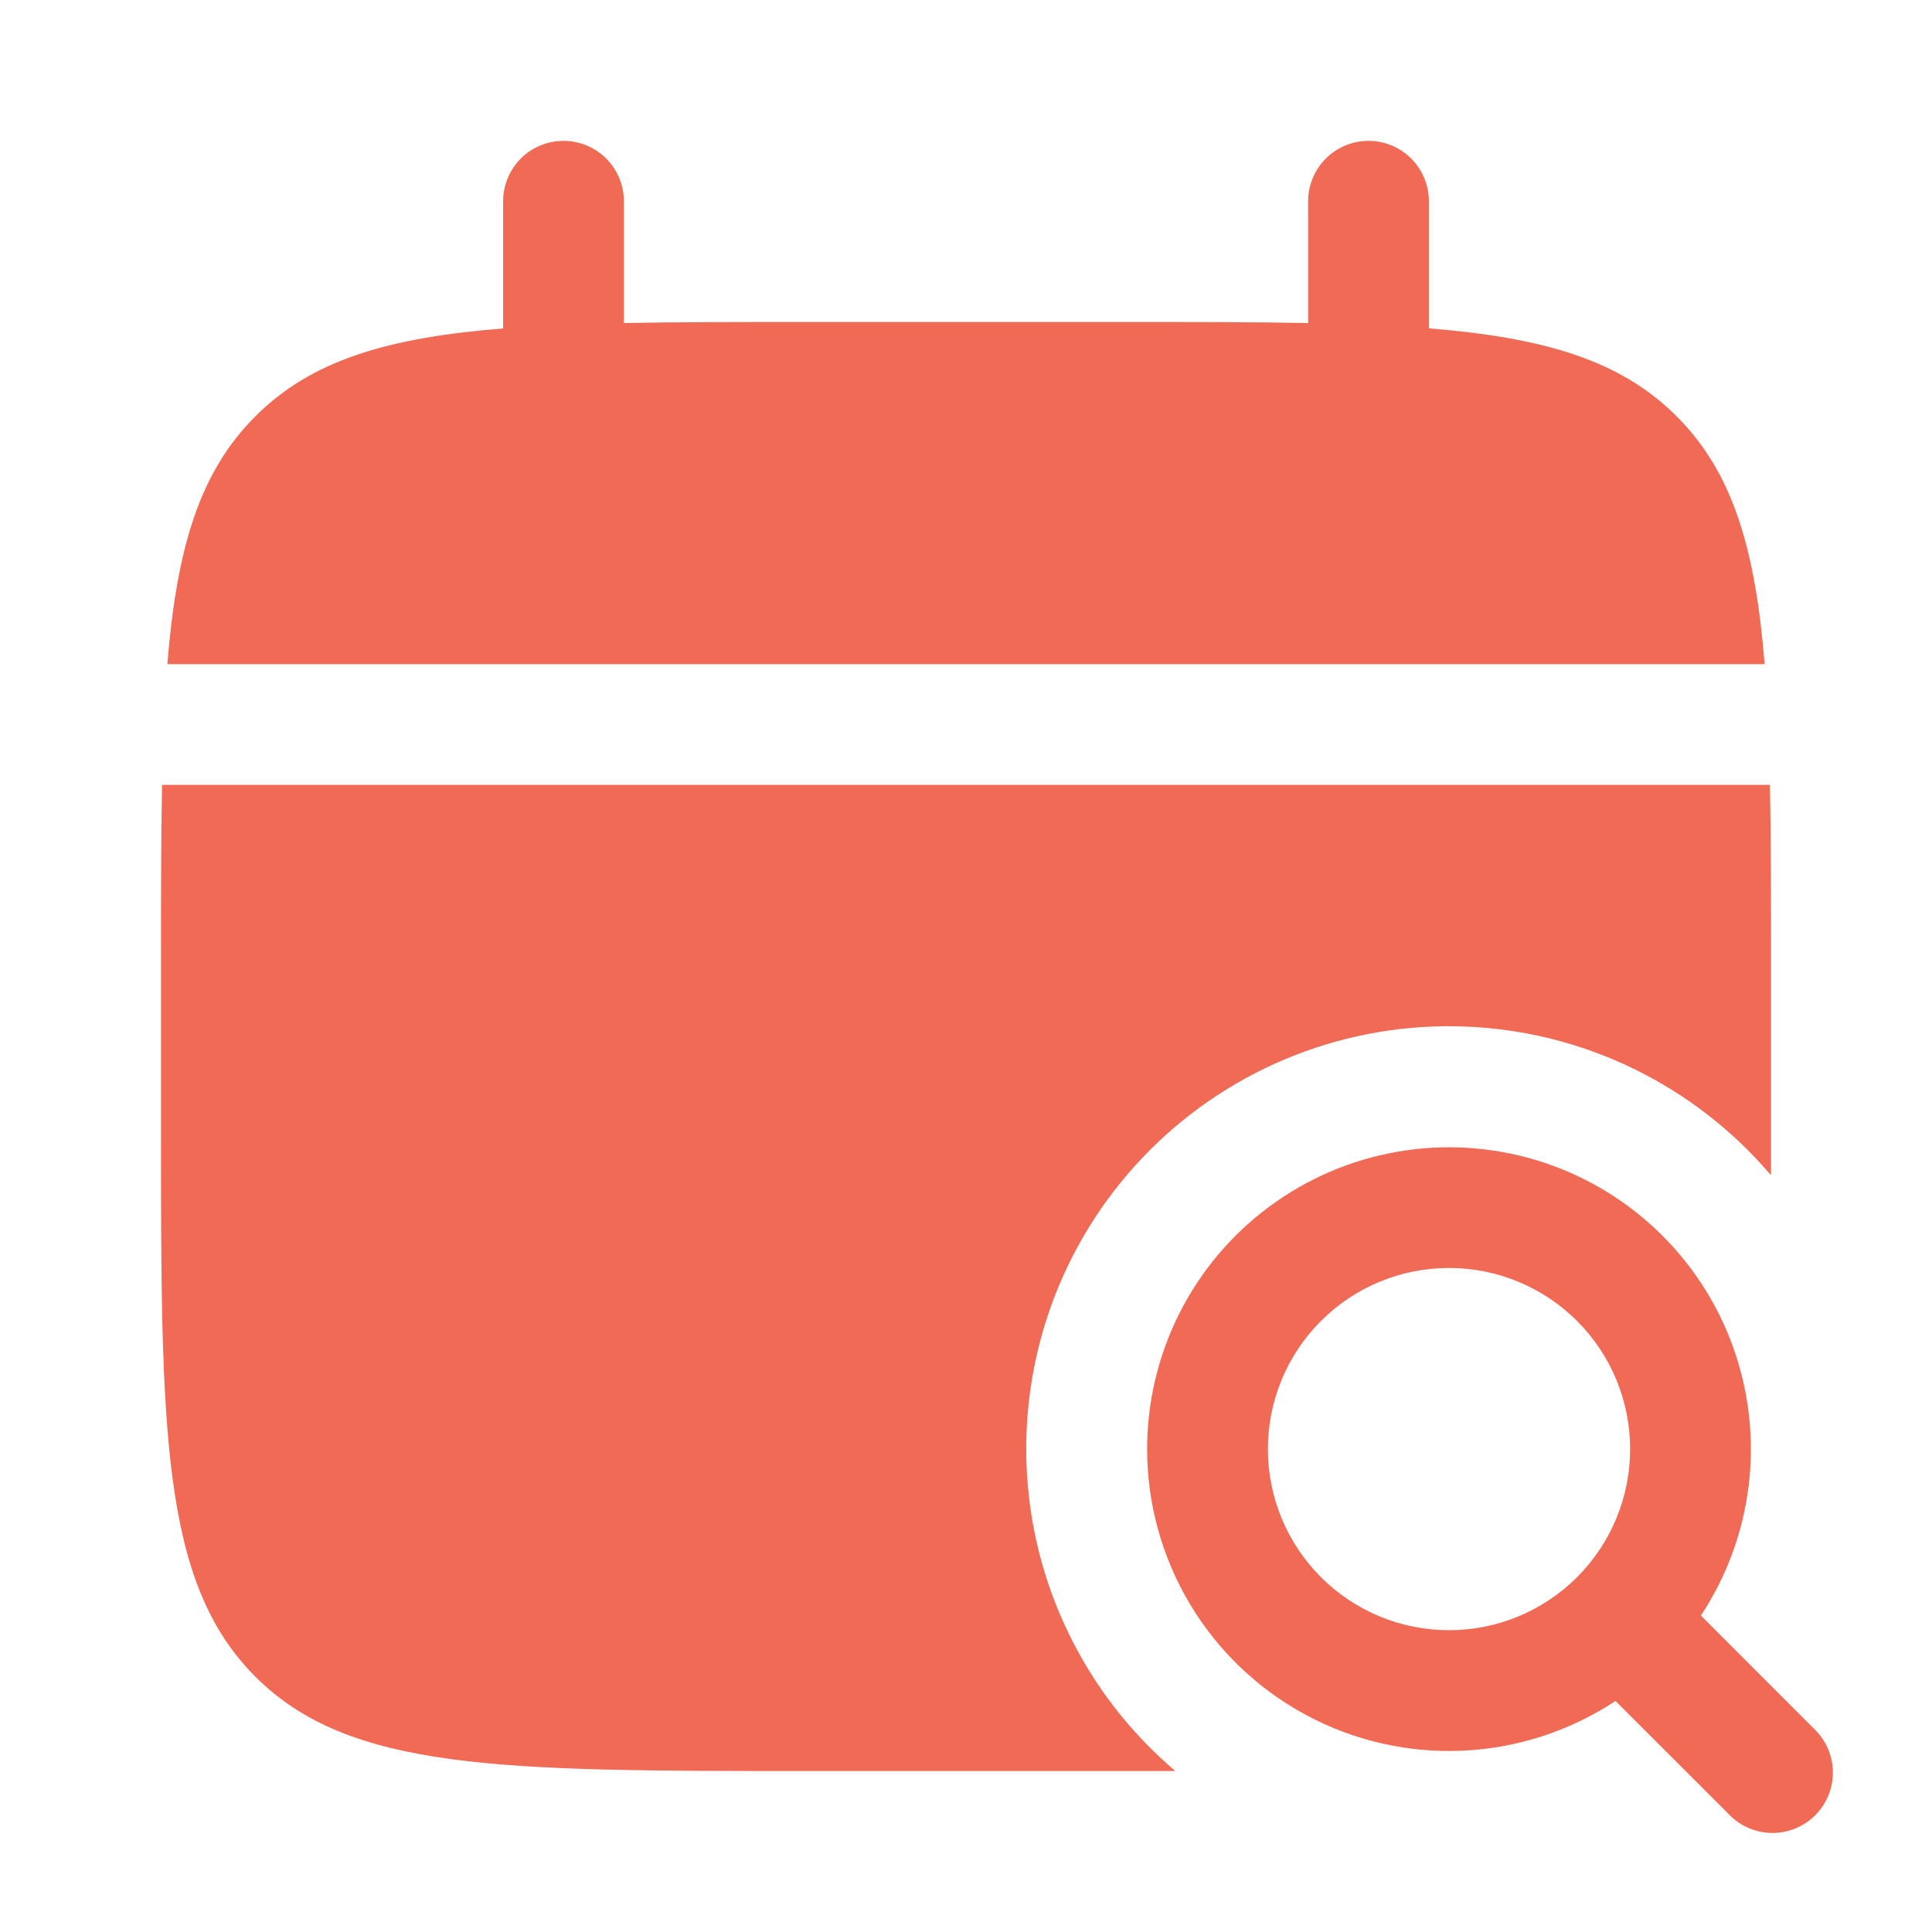
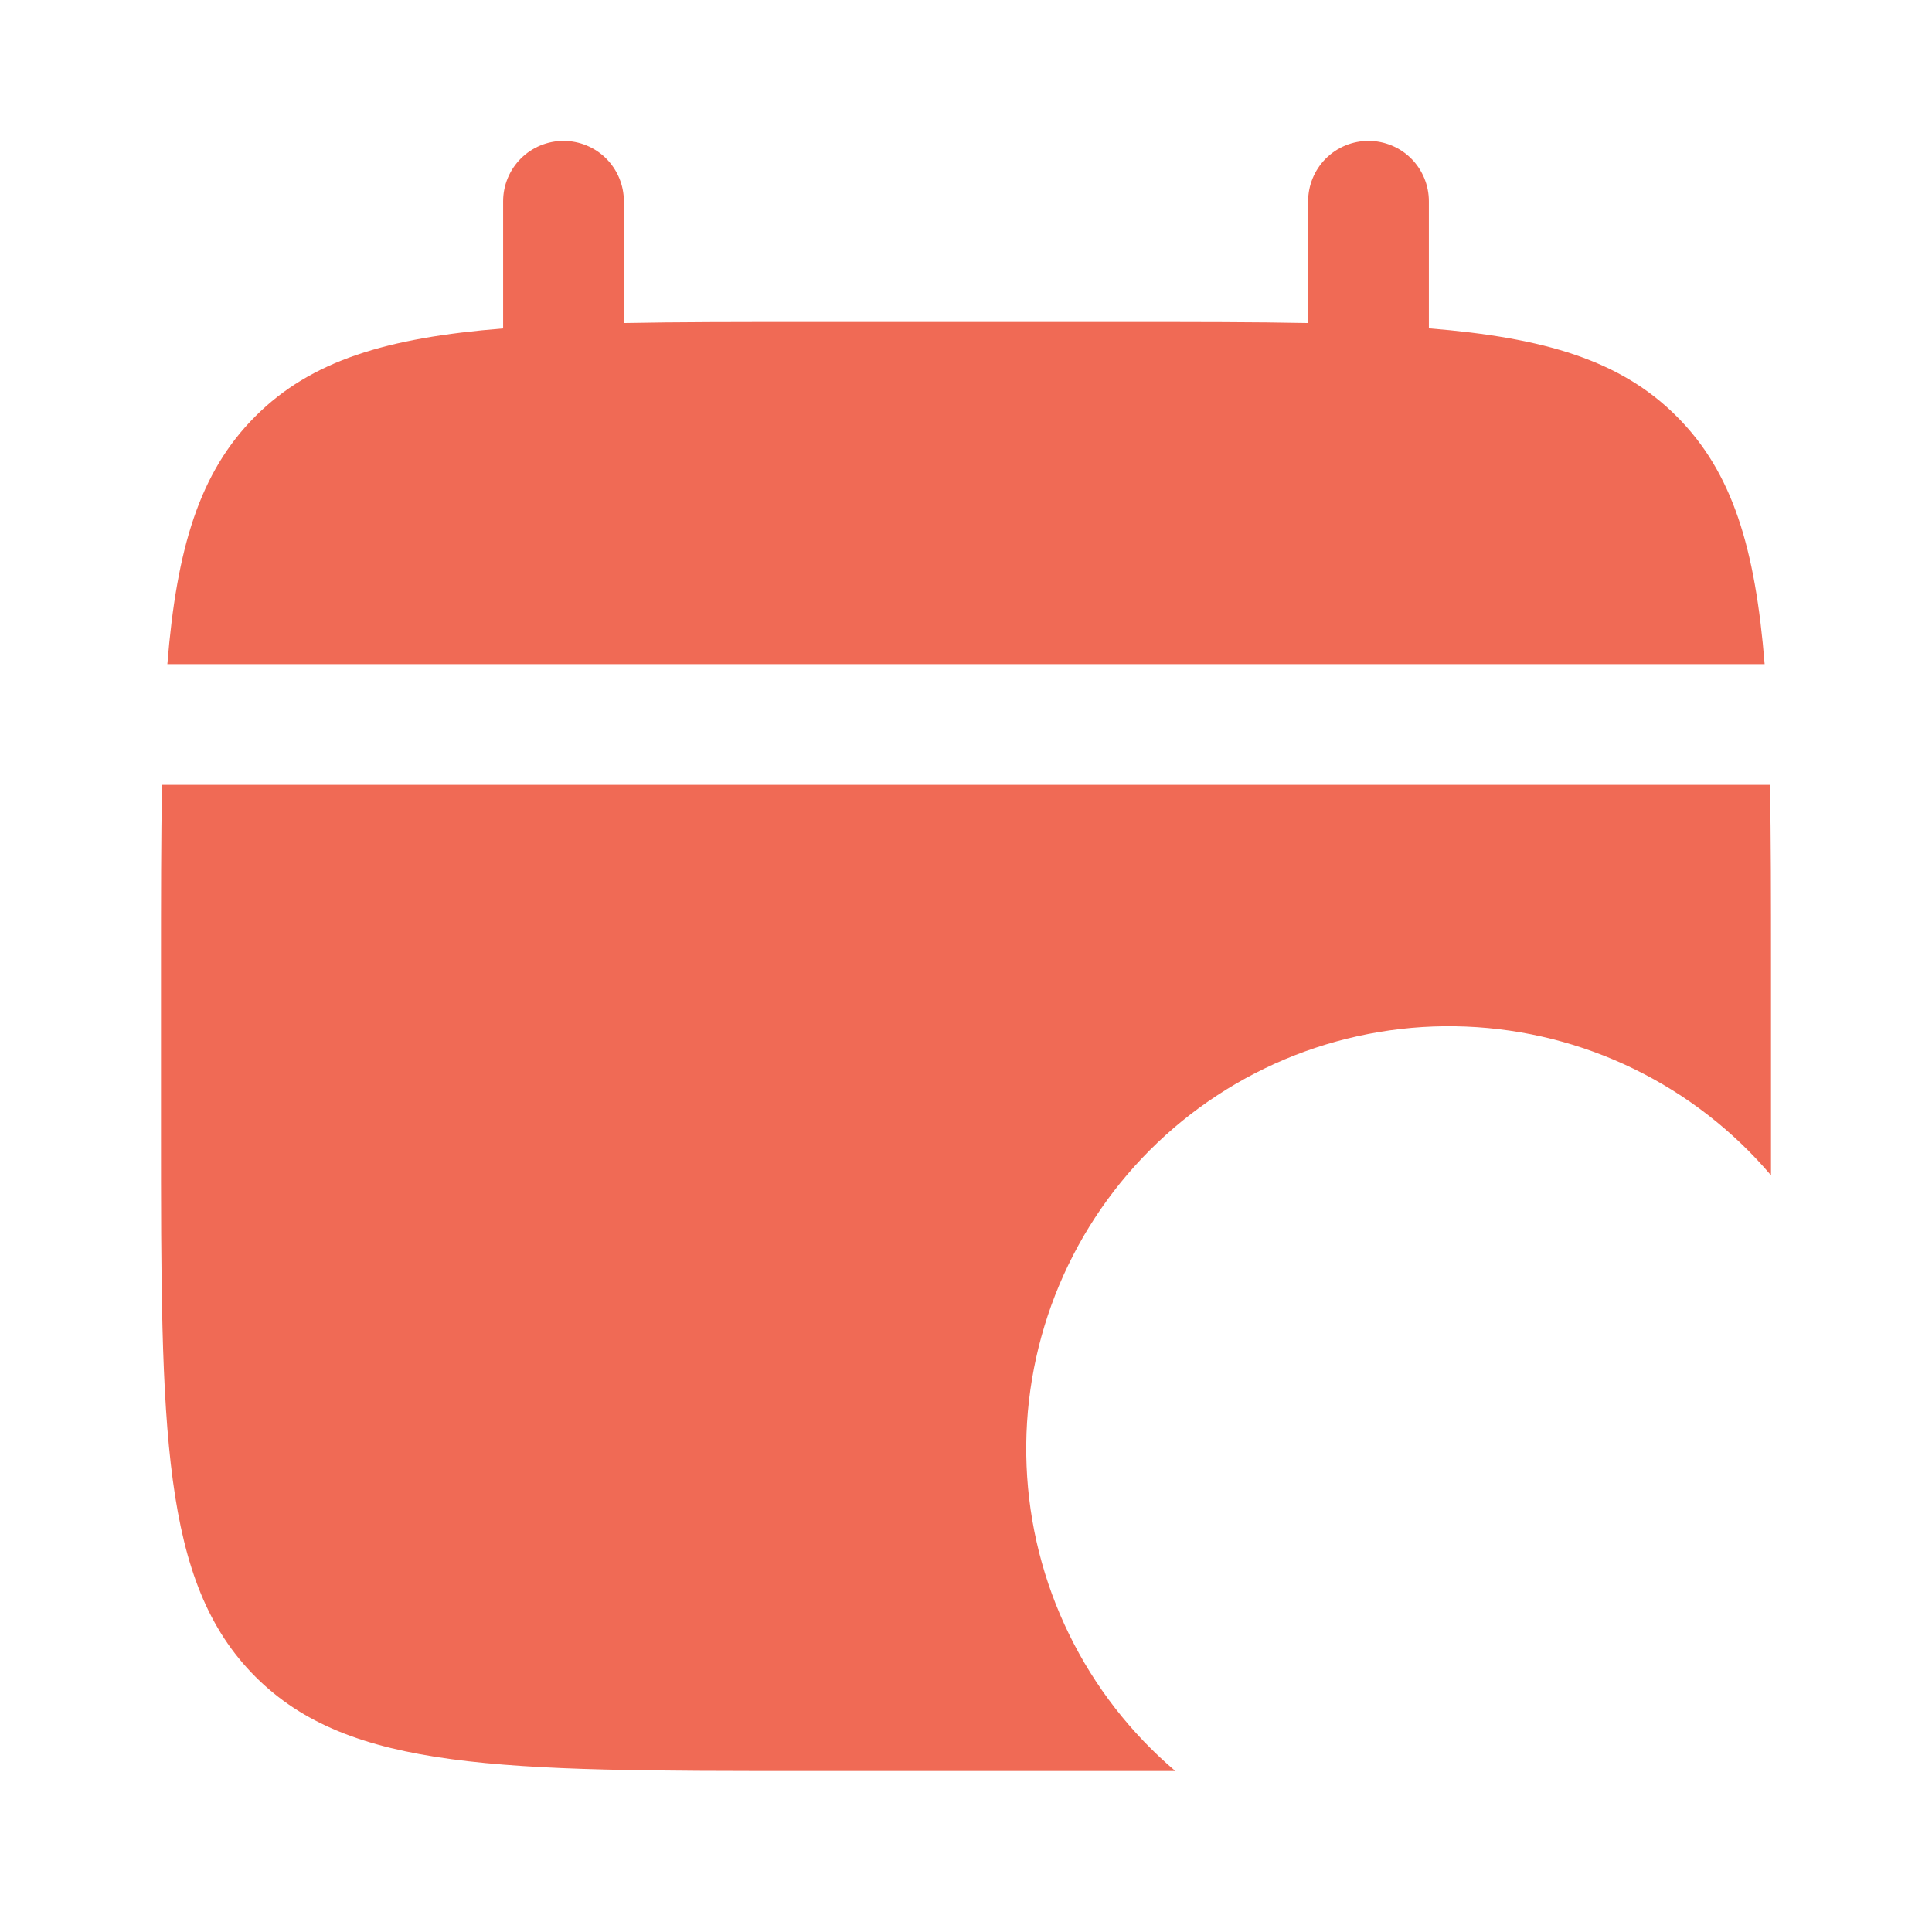
<svg xmlns="http://www.w3.org/2000/svg" width="48" height="48" viewBox="0 0 48 48" fill="none">
-   <path fill-rule="evenodd" clip-rule="evenodd" d="M36 31.502C34.806 31.502 33.662 31.976 32.818 32.82C31.974 33.663 31.5 34.808 31.5 36.002C31.5 37.195 31.974 38.34 32.818 39.184C33.662 40.028 34.806 40.502 36 40.502C37.194 40.502 38.338 40.028 39.182 39.184C40.026 38.34 40.5 37.195 40.5 36.002C40.5 34.808 40.026 33.663 39.182 32.82C38.338 31.976 37.194 31.502 36 31.502ZM28.5 36.002C28.5 34.832 28.774 33.679 29.299 32.635C29.825 31.59 30.587 30.682 31.526 29.985C32.464 29.287 33.553 28.819 34.705 28.617C35.856 28.415 37.039 28.485 38.159 28.821C39.279 29.158 40.305 29.752 41.154 30.556C42.004 31.359 42.654 32.35 43.052 33.45C43.45 34.549 43.586 35.727 43.448 36.888C43.31 38.049 42.903 39.162 42.258 40.138L45.06 42.942C45.207 43.079 45.326 43.245 45.408 43.428C45.489 43.612 45.534 43.811 45.537 44.013C45.541 44.214 45.504 44.414 45.428 44.601C45.353 44.788 45.24 44.957 45.098 45.1C44.956 45.242 44.786 45.354 44.599 45.43C44.412 45.505 44.212 45.542 44.011 45.539C43.81 45.535 43.611 45.491 43.427 45.409C43.243 45.327 43.077 45.209 42.94 45.062L40.136 42.26C39.005 43.007 37.694 43.434 36.34 43.495C34.986 43.557 33.641 43.25 32.448 42.608C31.254 41.967 30.257 41.013 29.562 39.85C28.867 38.687 28.5 37.357 28.5 36.002Z" fill="#F06A55" />
  <path d="M15.5 5C15.5 4.602 15.342 4.221 15.061 3.939C14.779 3.658 14.398 3.5 14 3.5C13.602 3.5 13.221 3.658 12.939 3.939C12.658 4.221 12.5 4.602 12.5 5V8.16C9.62 8.39 7.732 8.954 6.344 10.344C4.954 11.732 4.39 13.622 4.158 16.5H43.842C43.61 13.62 43.046 11.732 41.656 10.344C40.268 8.954 38.378 8.39 35.5 8.158V5C35.5 4.602 35.342 4.221 35.061 3.939C34.779 3.658 34.398 3.5 34 3.5C33.602 3.5 33.221 3.658 32.939 3.939C32.658 4.221 32.5 4.602 32.5 5V8.026C31.17 8 29.678 8 28 8H20C18.322 8 16.83 8 15.5 8.026V5ZM44 24V29.2C43.061 28.094 41.903 27.195 40.599 26.559C39.295 25.922 37.873 25.564 36.423 25.505C34.974 25.445 33.528 25.688 32.176 26.215C30.825 26.743 29.597 27.545 28.571 28.571C27.545 29.597 26.743 30.825 26.215 32.176C25.688 33.528 25.445 34.974 25.505 36.423C25.564 37.873 25.922 39.295 26.559 40.599C27.195 41.903 28.094 43.061 29.2 44H20C12.458 44 8.686 44 6.344 41.656C4.002 39.312 4 35.542 4 28V24C4 22.322 4 20.83 4.026 19.5H43.974C44 20.83 44 22.322 44 24Z" fill="#F06A55" />
</svg>